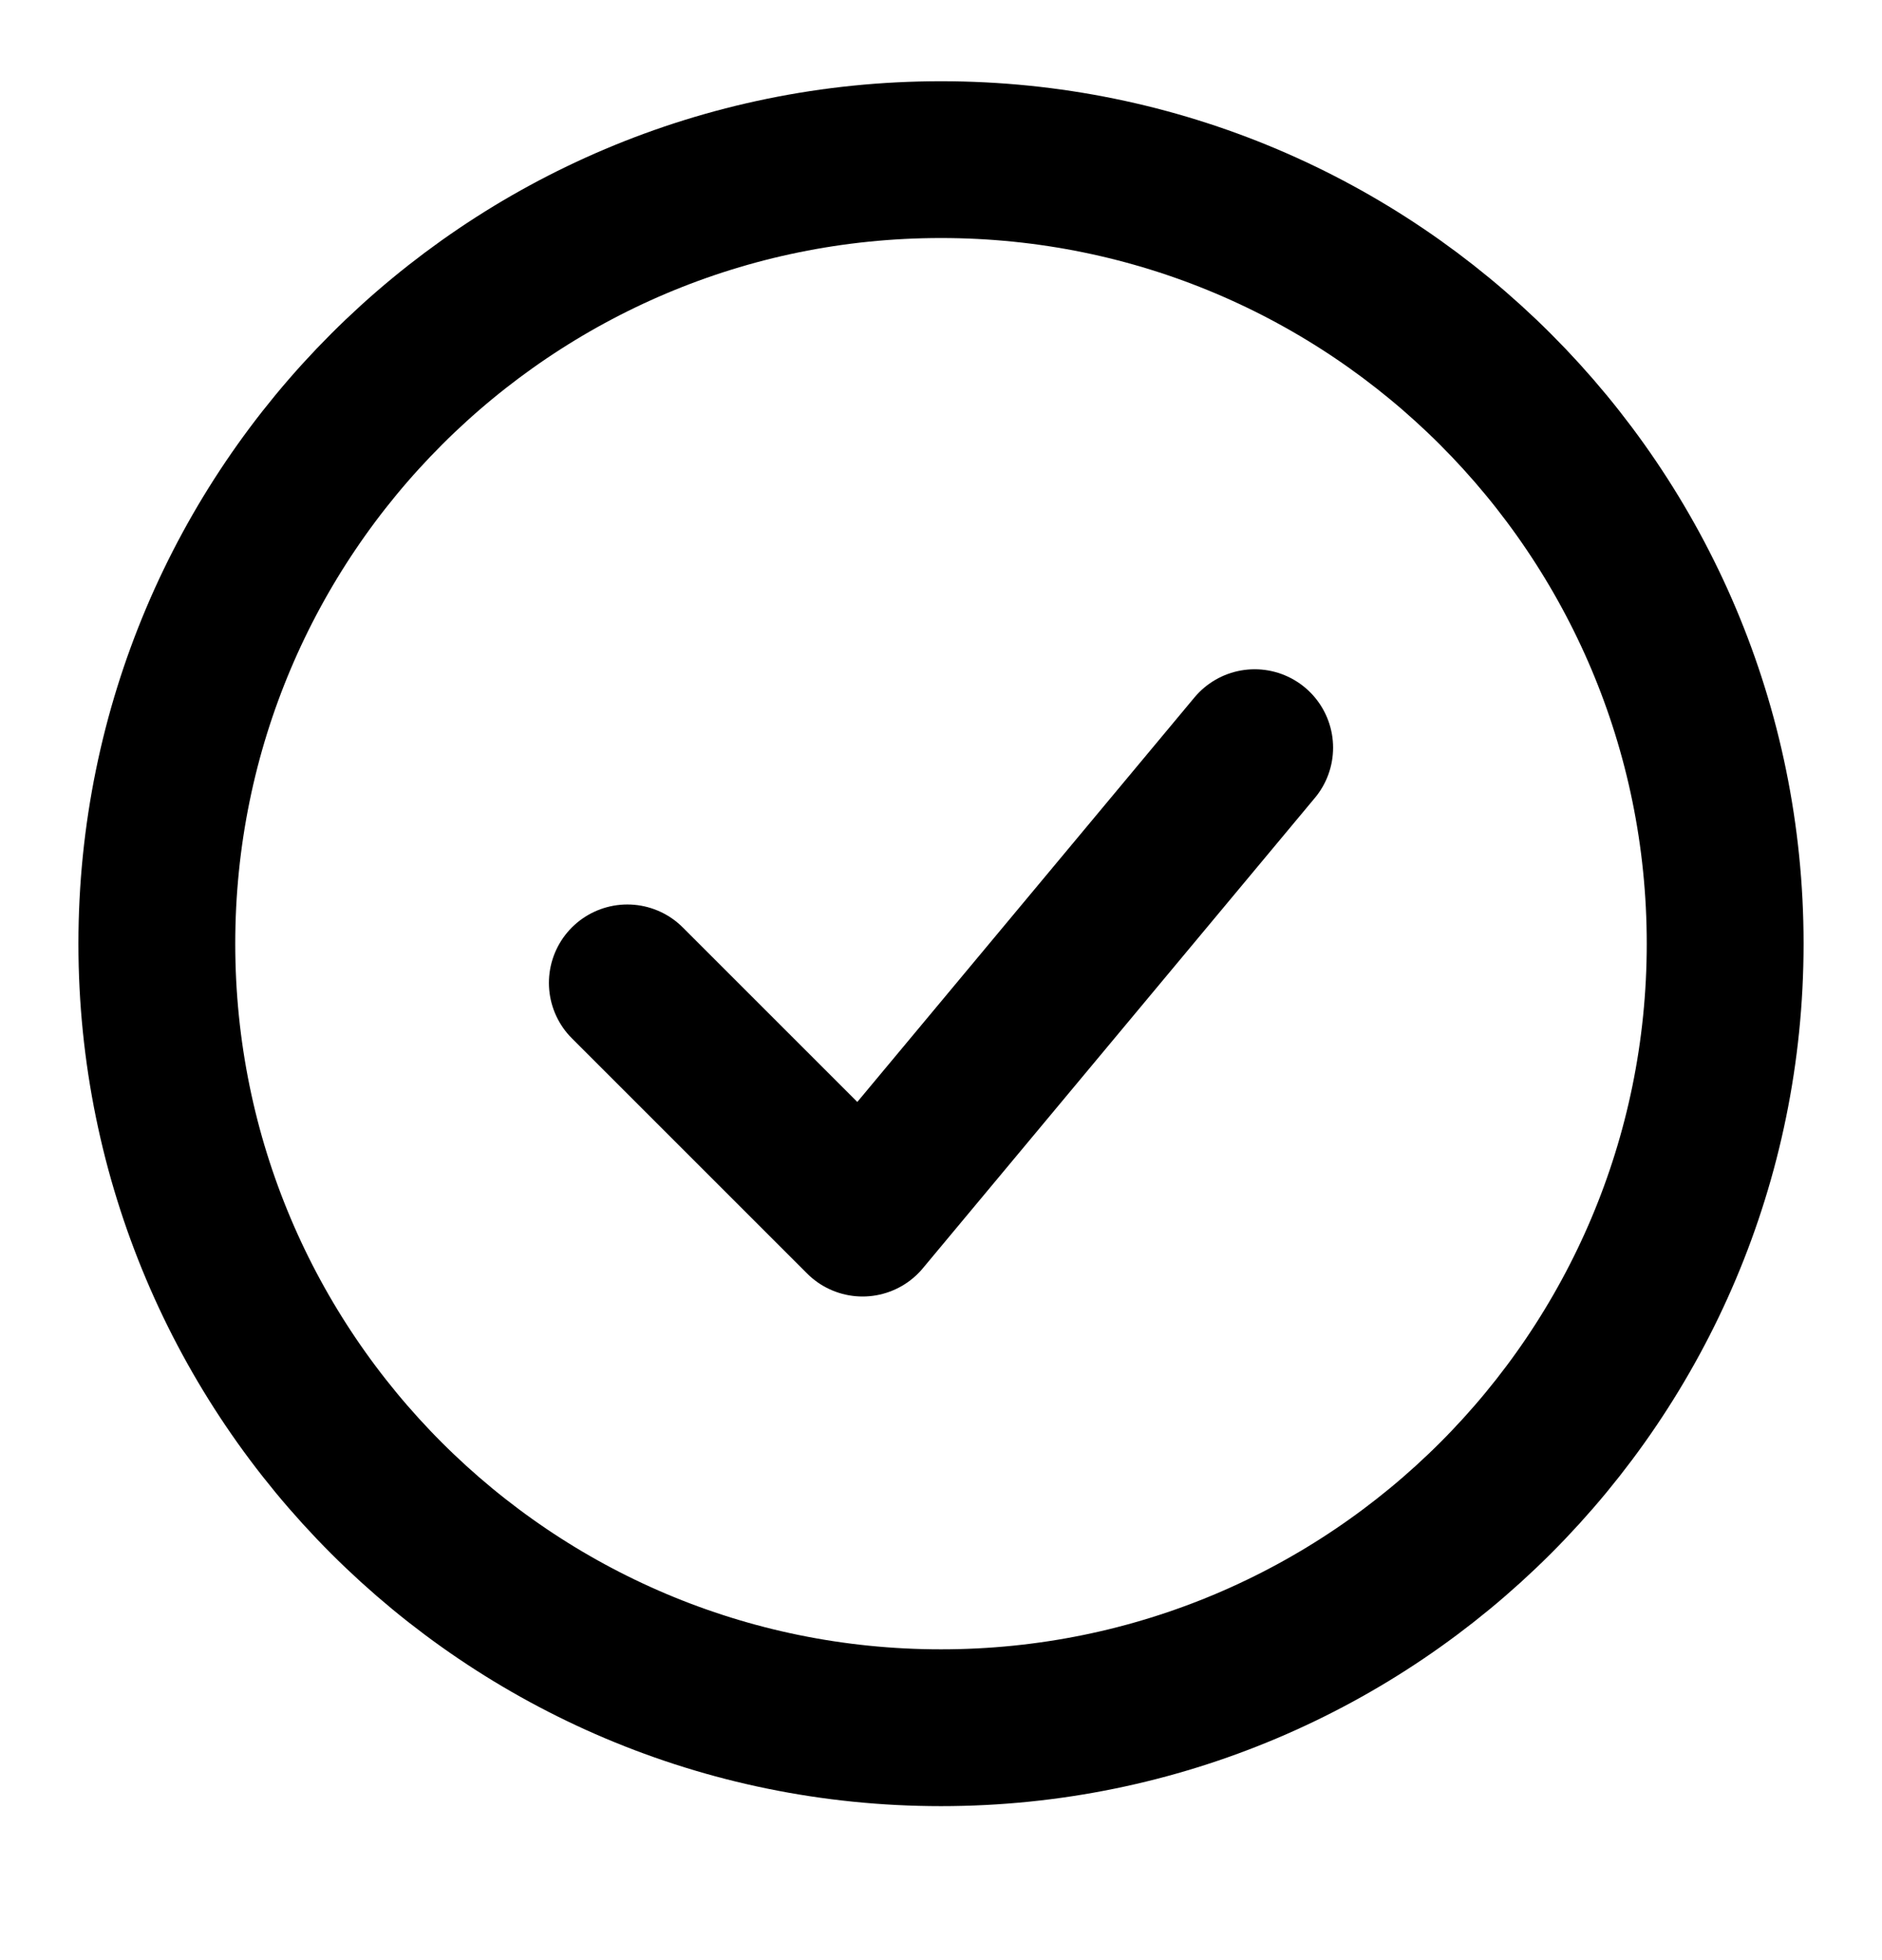
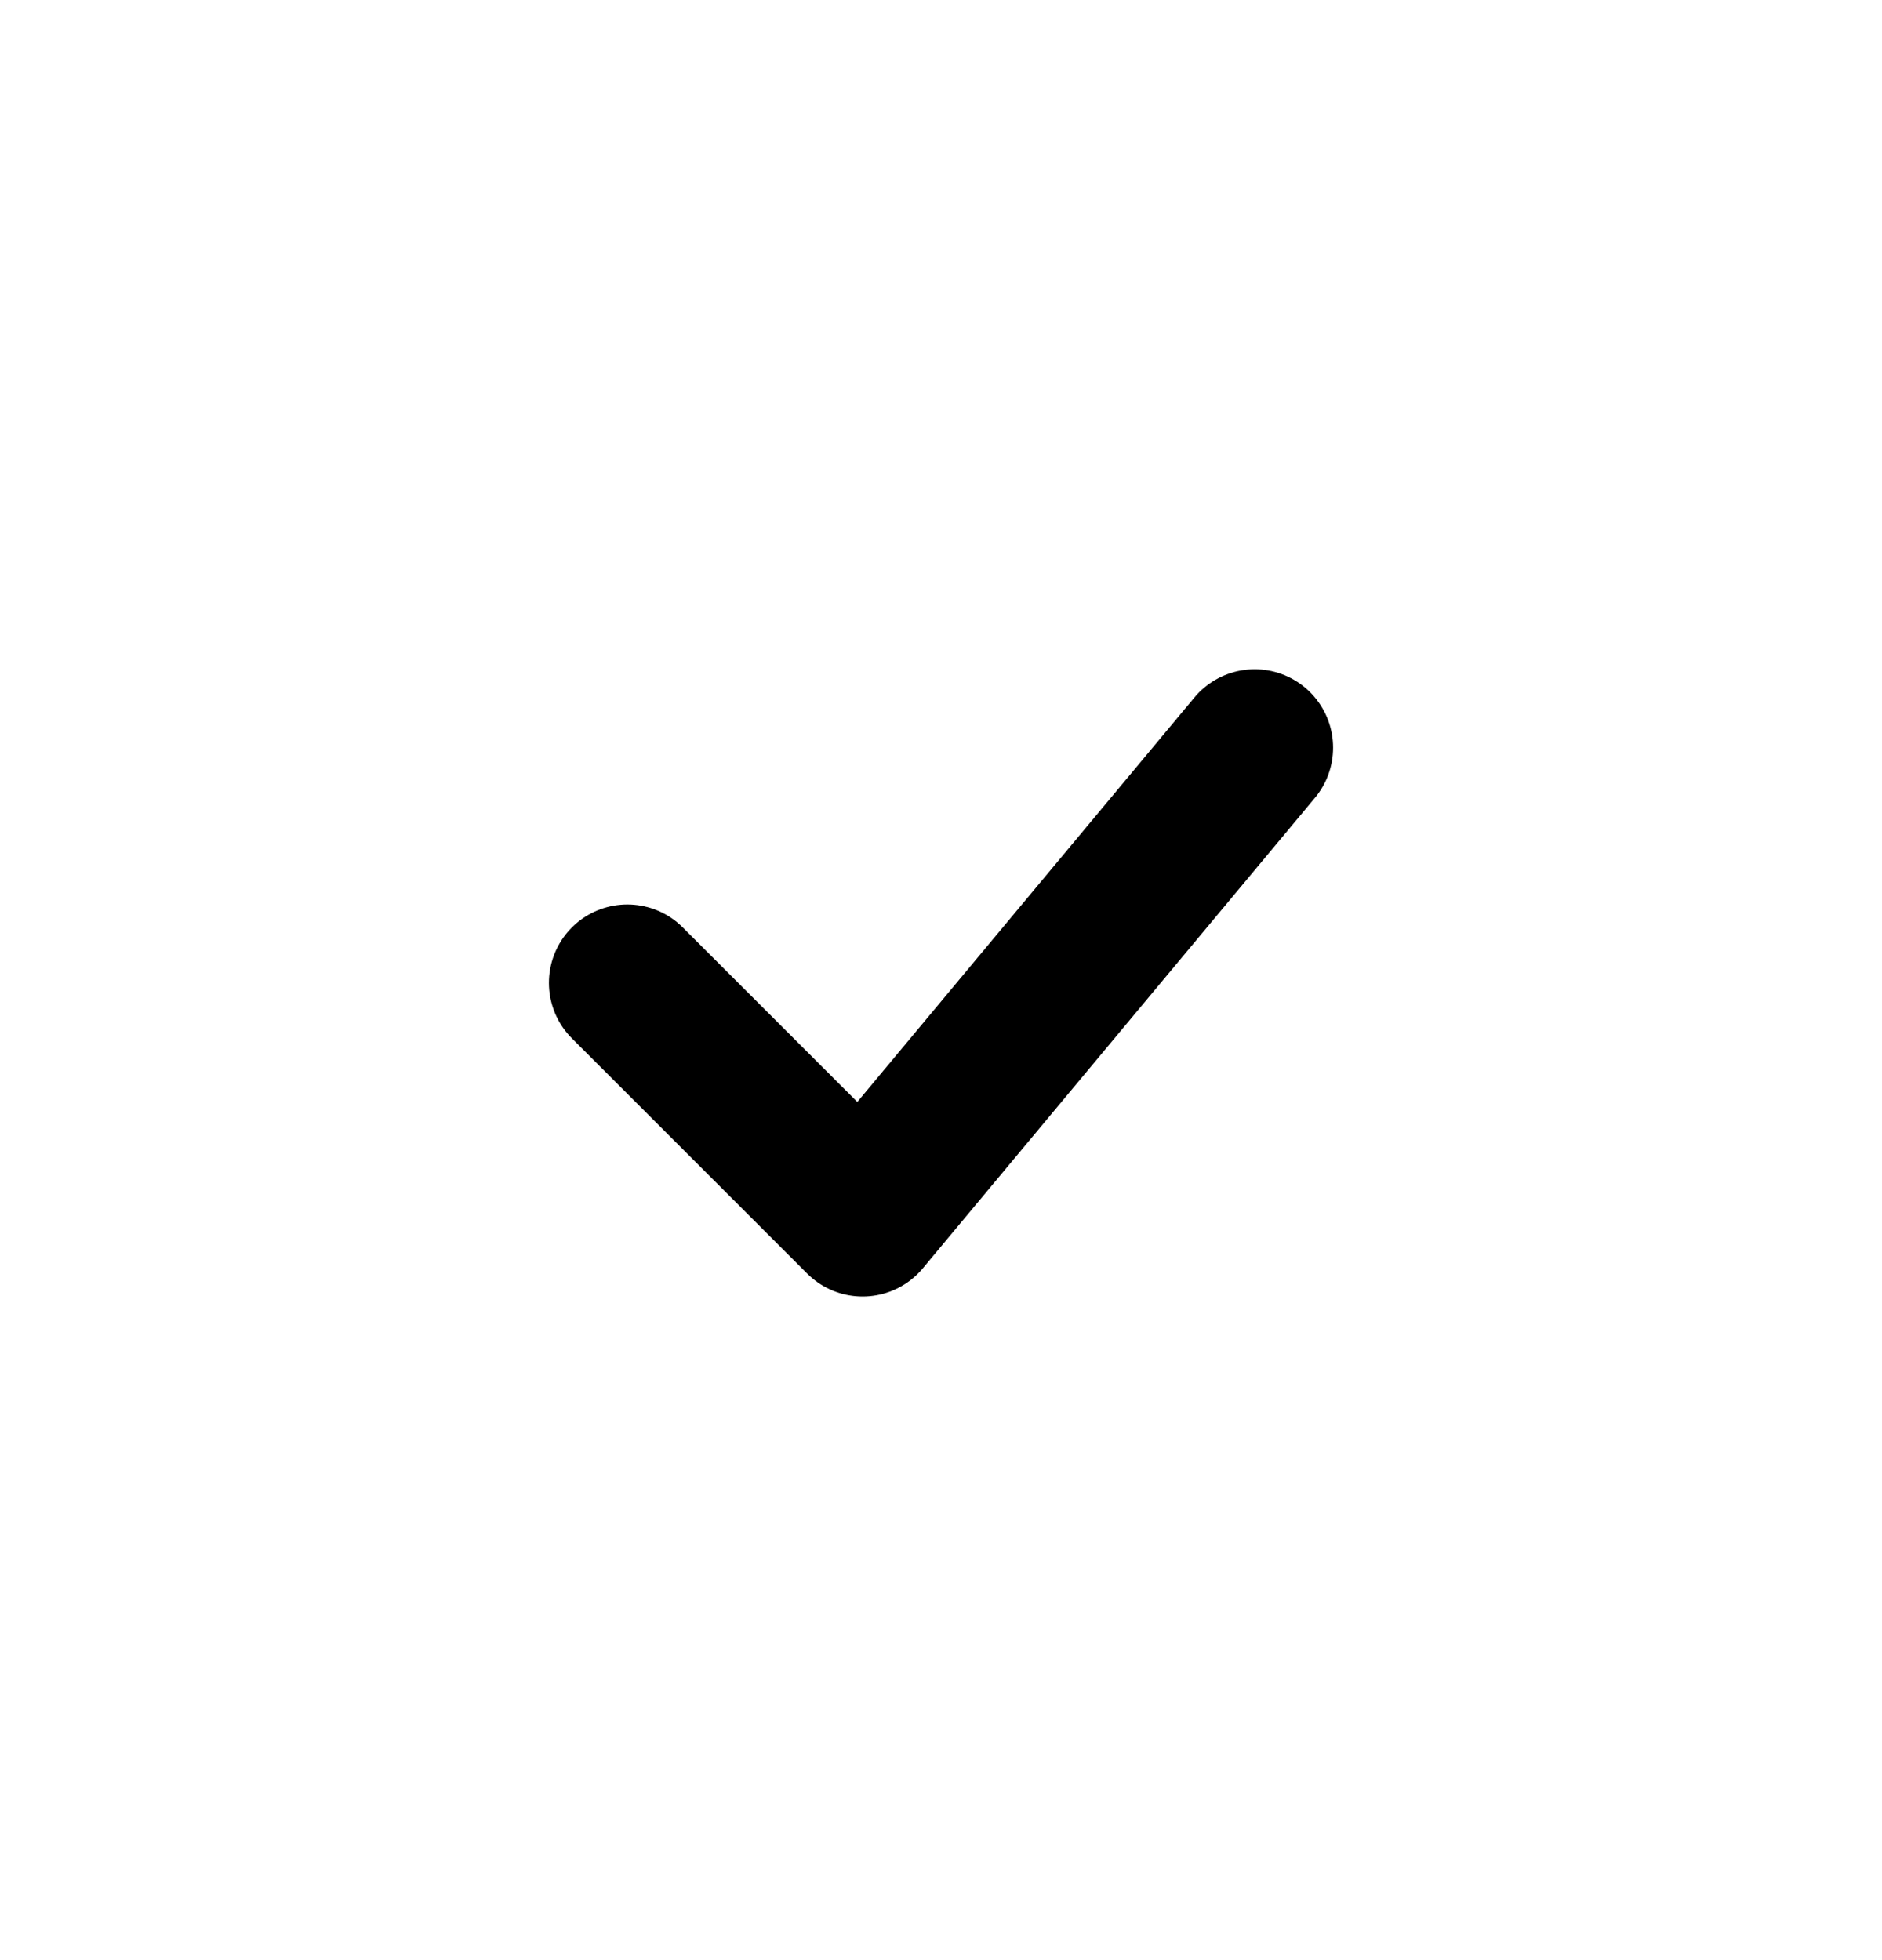
<svg xmlns="http://www.w3.org/2000/svg" width="24" height="25" viewBox="0 0 24 25" fill="none">
  <path d="M8 12.536L11 15.536L16 9.536" stroke="black" stroke-width="2" stroke-linecap="round" stroke-linejoin="round" />
-   <path d="M12 22.036C17.523 22.036 22 17.559 22 12.036C22 6.514 17.523 2.036 12 2.036C6.477 2.036 2 6.514 2 12.036C2 17.559 6.477 22.036 12 22.036Z" stroke="black" stroke-width="2" />
</svg>